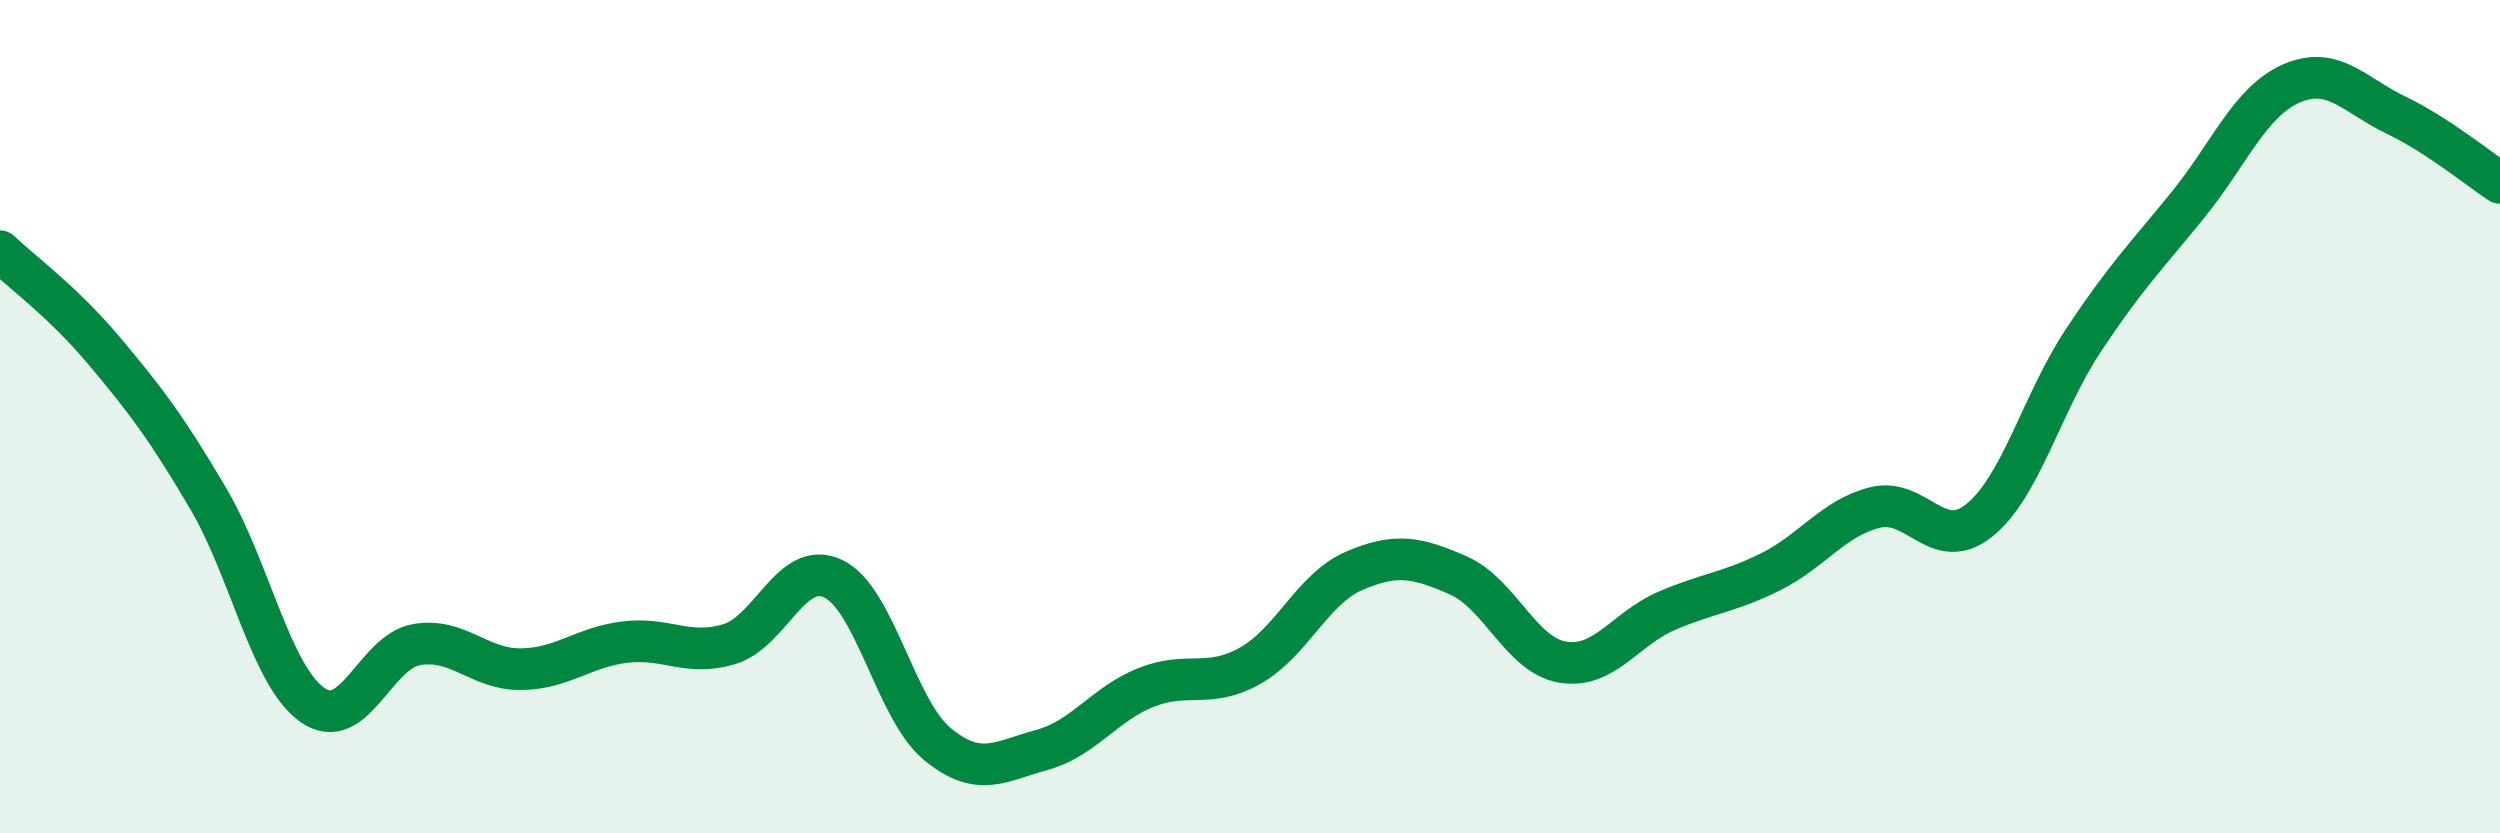
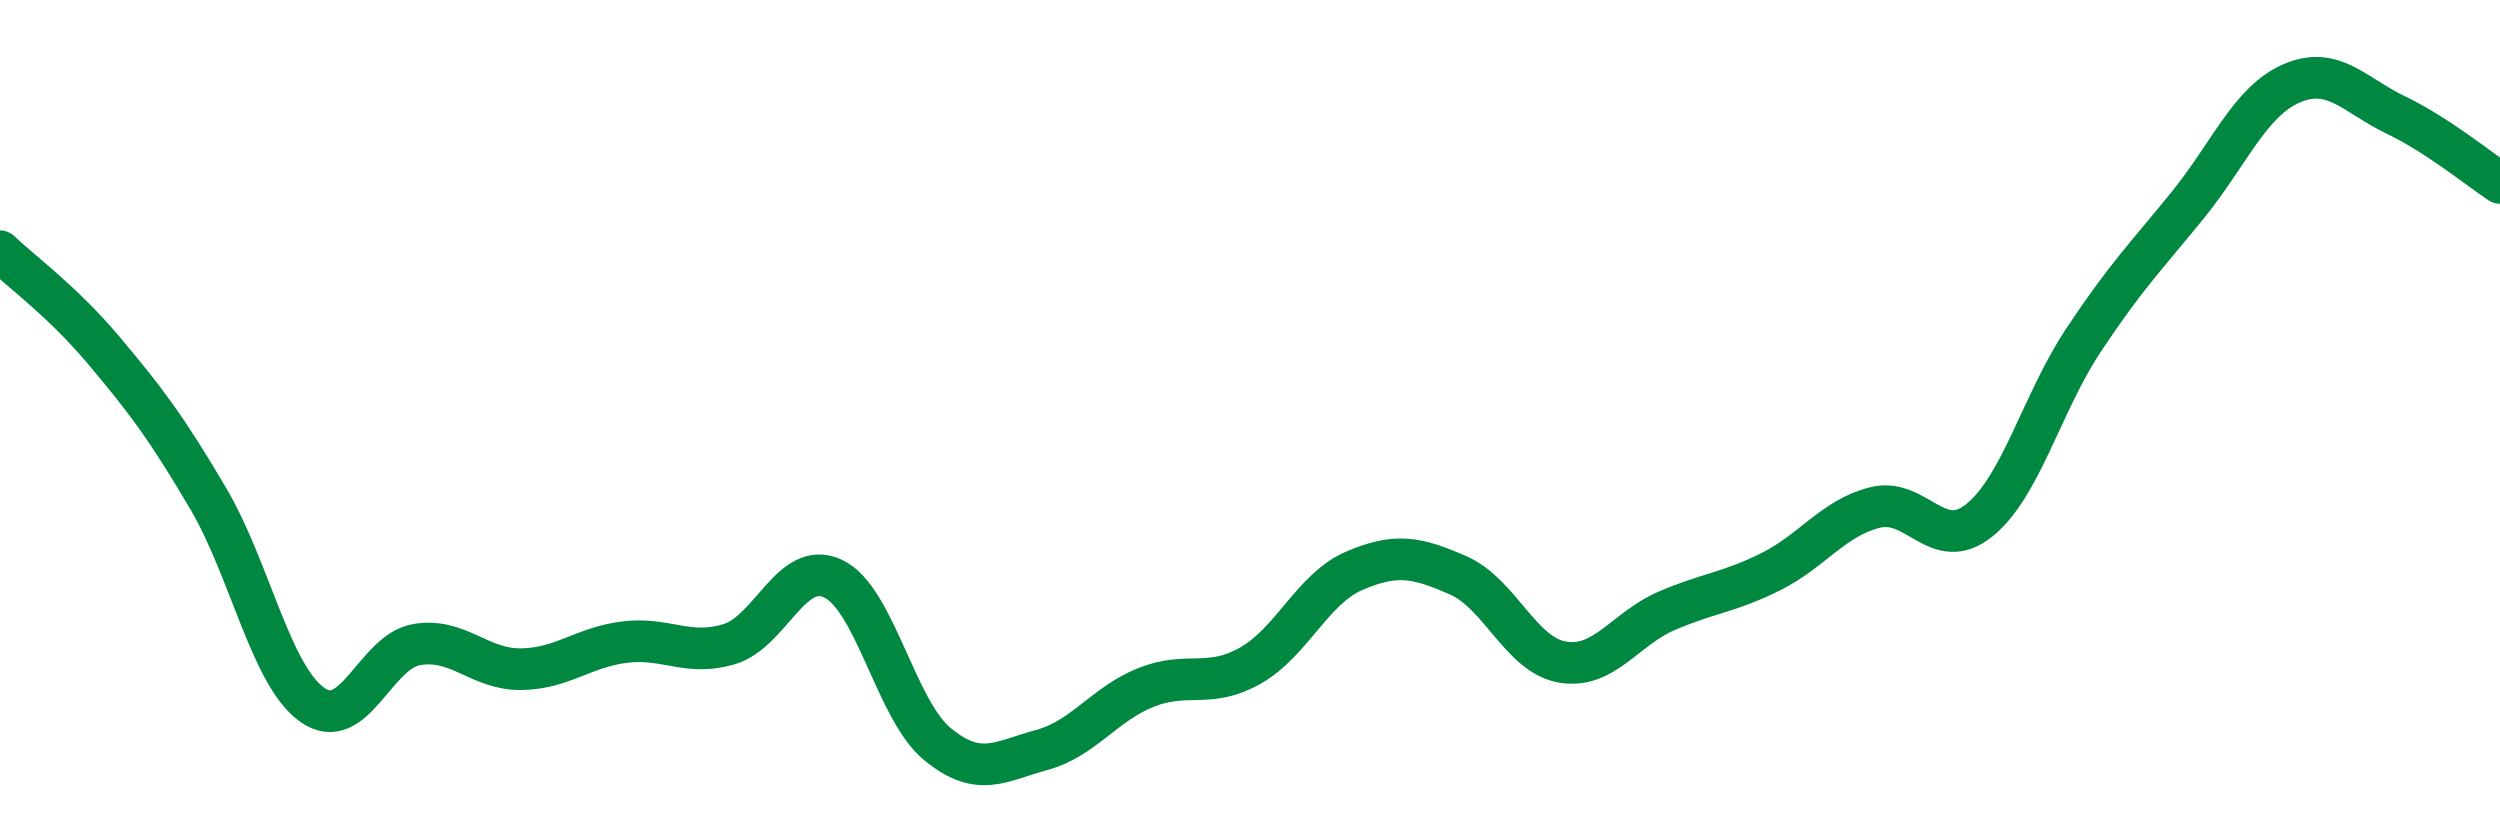
<svg xmlns="http://www.w3.org/2000/svg" width="60" height="20" viewBox="0 0 60 20">
-   <path d="M 0,6.03 C 0.5,6.51 1.5,7.23 2.5,8.42 C 3.5,9.61 4,10.27 5,11.97 C 6,13.67 6.5,16.22 7.5,16.92 C 8.5,17.62 9,15.64 10,15.47 C 11,15.3 11.5,16.07 12.5,16.06 C 13.5,16.05 14,15.53 15,15.41 C 16,15.29 16.5,15.76 17.5,15.46 C 18.5,15.16 19,13.41 20,13.89 C 21,14.37 21.5,17.04 22.5,17.86 C 23.5,18.68 24,18.27 25,18 C 26,17.73 26.5,16.9 27.5,16.5 C 28.5,16.1 29,16.54 30,15.98 C 31,15.42 31.5,14.13 32.5,13.7 C 33.5,13.27 34,13.37 35,13.81 C 36,14.25 36.5,15.72 37.5,15.89 C 38.5,16.06 39,15.09 40,14.66 C 41,14.23 41.5,14.22 42.5,13.72 C 43.5,13.22 44,12.43 45,12.18 C 46,11.93 46.5,13.29 47.5,12.49 C 48.5,11.69 49,9.68 50,8.17 C 51,6.66 51.5,6.16 52.5,4.93 C 53.5,3.7 54,2.43 55,2 C 56,1.57 56.5,2.28 57.5,2.76 C 58.5,3.24 59.5,4.06 60,4.39L60 20L0 20Z" fill="#008740" opacity="0.1" stroke-linecap="round" stroke-linejoin="round" />
  <path d="M 0,6.03 C 0.5,6.51 1.5,7.23 2.5,8.42 C 3.5,9.61 4,10.27 5,11.97 C 6,13.67 6.5,16.22 7.5,16.92 C 8.5,17.62 9,15.64 10,15.47 C 11,15.3 11.5,16.07 12.5,16.06 C 13.5,16.05 14,15.53 15,15.41 C 16,15.29 16.5,15.76 17.5,15.46 C 18.5,15.16 19,13.41 20,13.89 C 21,14.37 21.5,17.04 22.5,17.86 C 23.5,18.68 24,18.27 25,18 C 26,17.73 26.5,16.9 27.5,16.5 C 28.5,16.1 29,16.54 30,15.98 C 31,15.42 31.5,14.13 32.5,13.7 C 33.5,13.27 34,13.37 35,13.81 C 36,14.25 36.5,15.72 37.5,15.89 C 38.5,16.06 39,15.09 40,14.66 C 41,14.23 41.5,14.22 42.5,13.72 C 43.5,13.22 44,12.43 45,12.18 C 46,11.93 46.5,13.29 47.5,12.49 C 48.5,11.69 49,9.68 50,8.17 C 51,6.66 51.5,6.16 52.5,4.93 C 53.5,3.7 54,2.43 55,2 C 56,1.57 56.5,2.28 57.5,2.76 C 58.5,3.24 59.5,4.06 60,4.39" stroke="#008740" stroke-width="1" fill="none" stroke-linecap="round" stroke-linejoin="round" />
</svg>